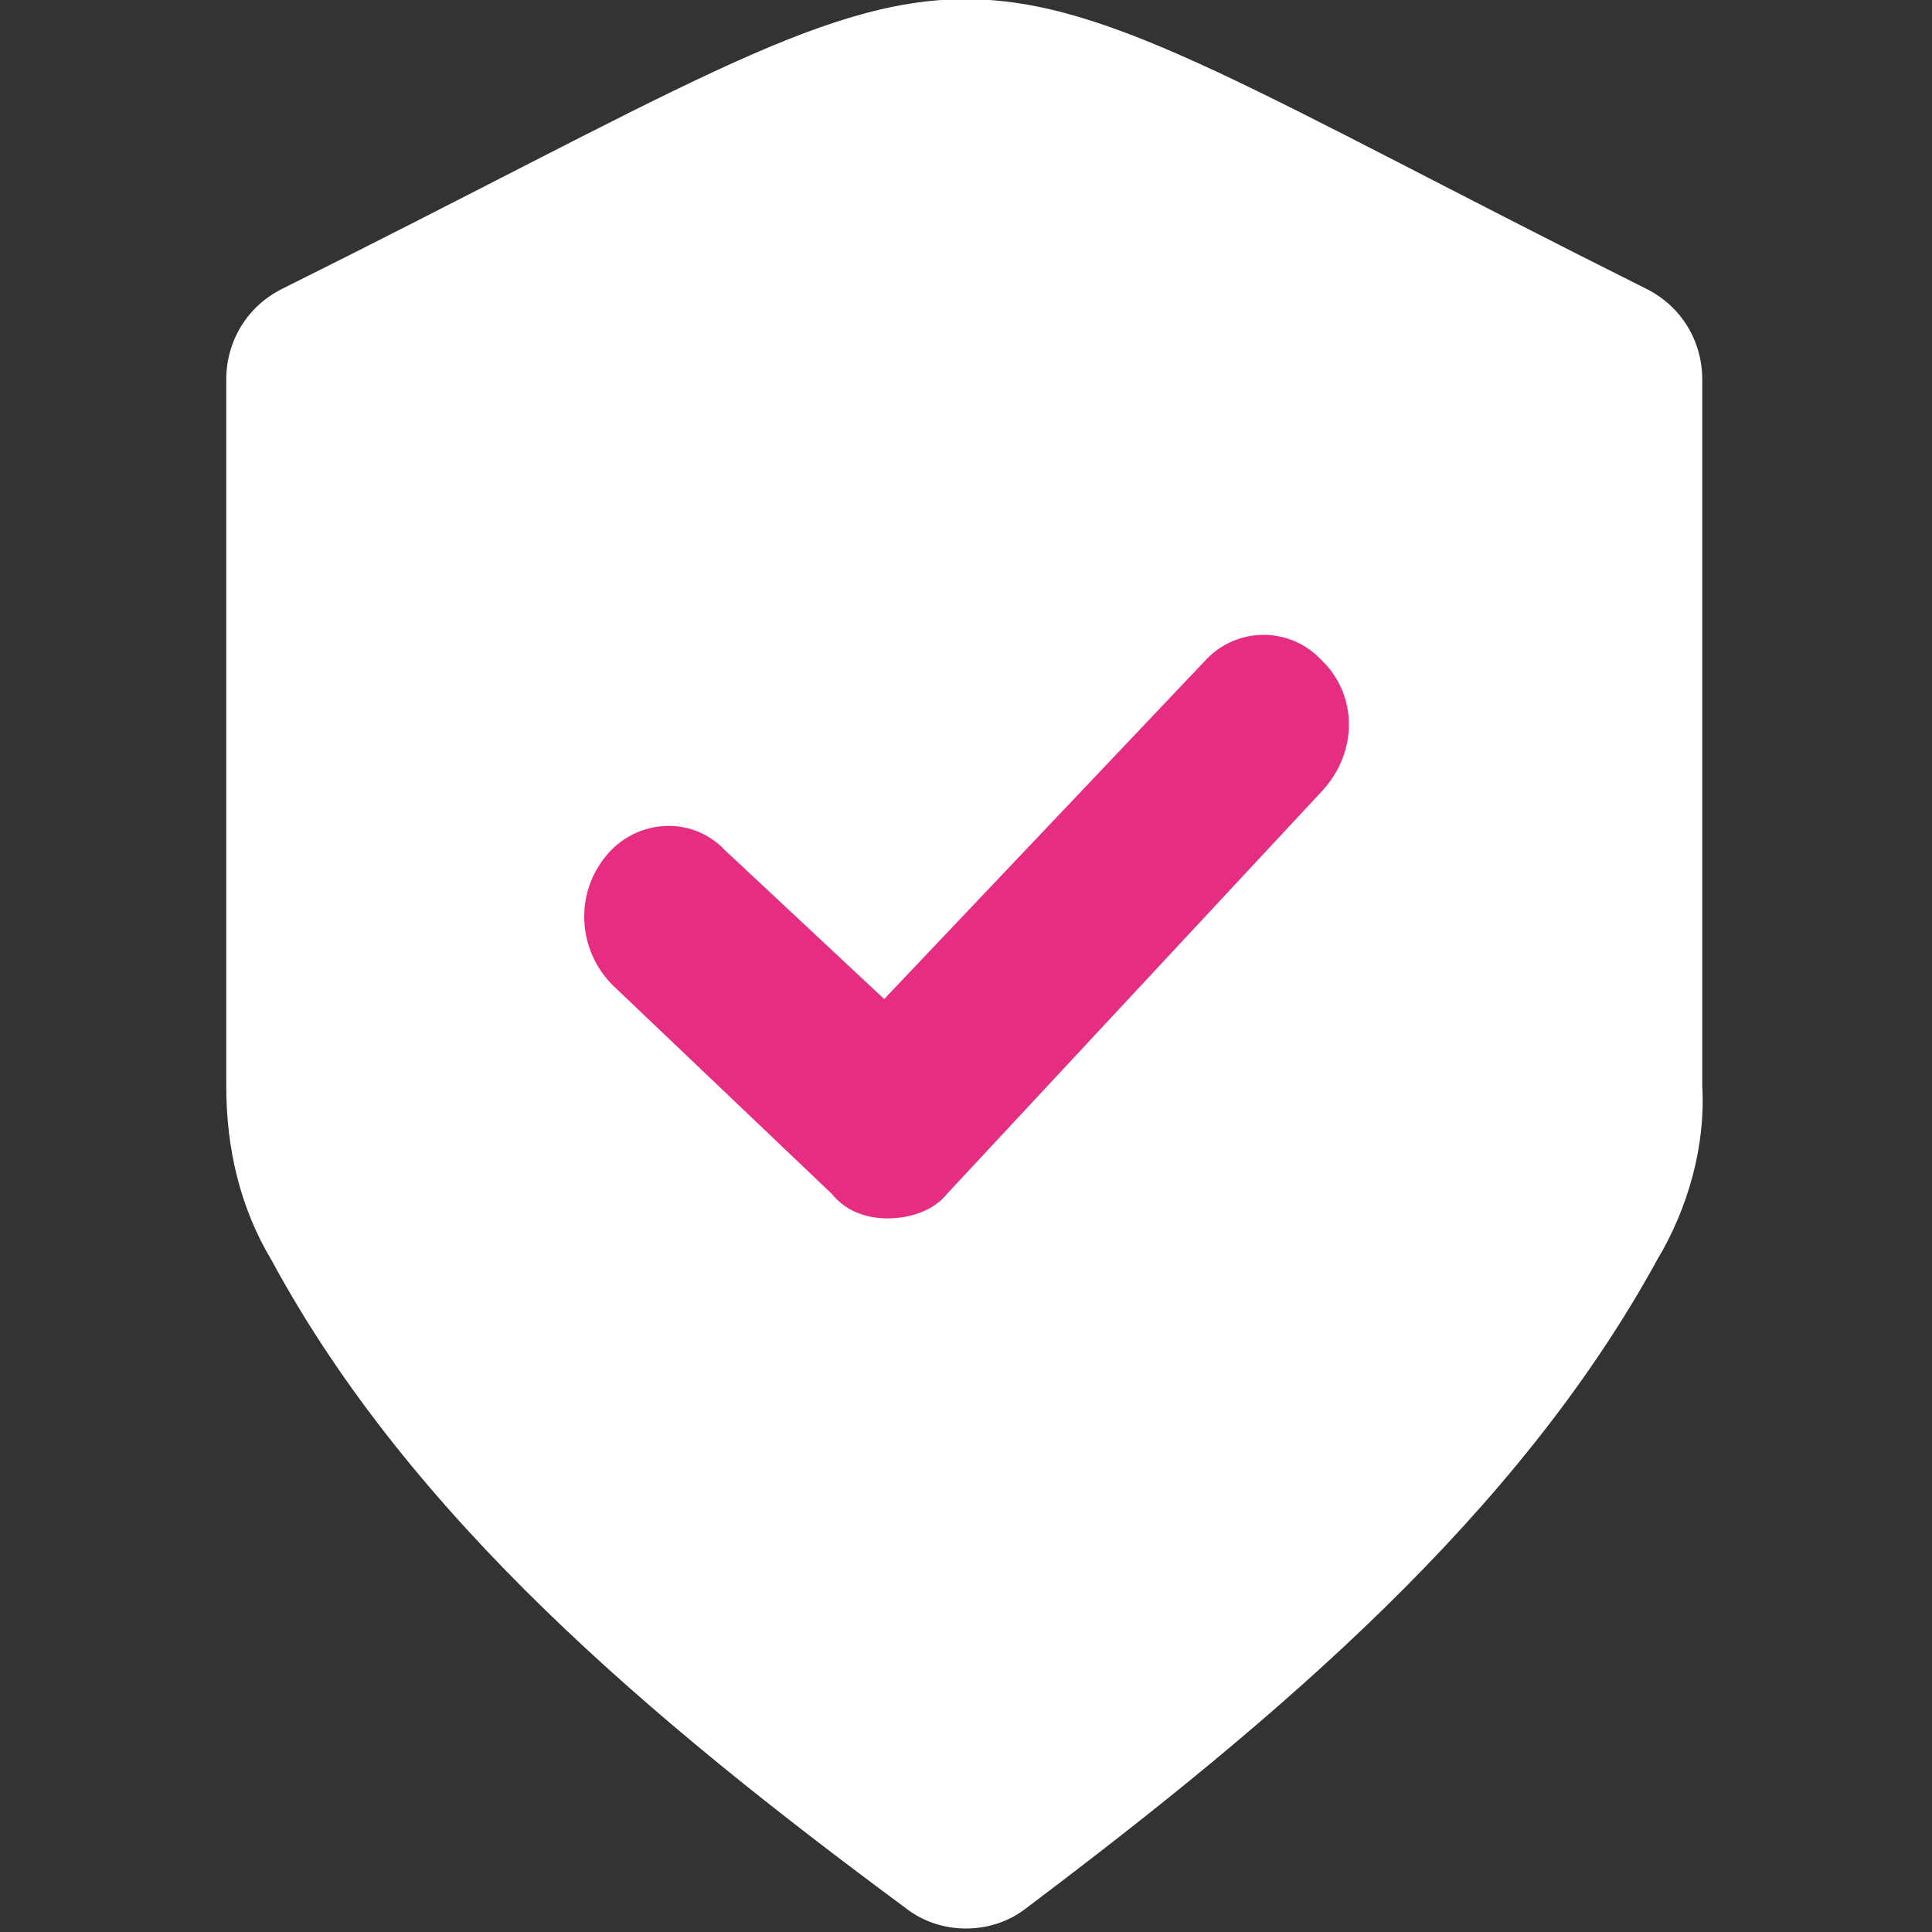
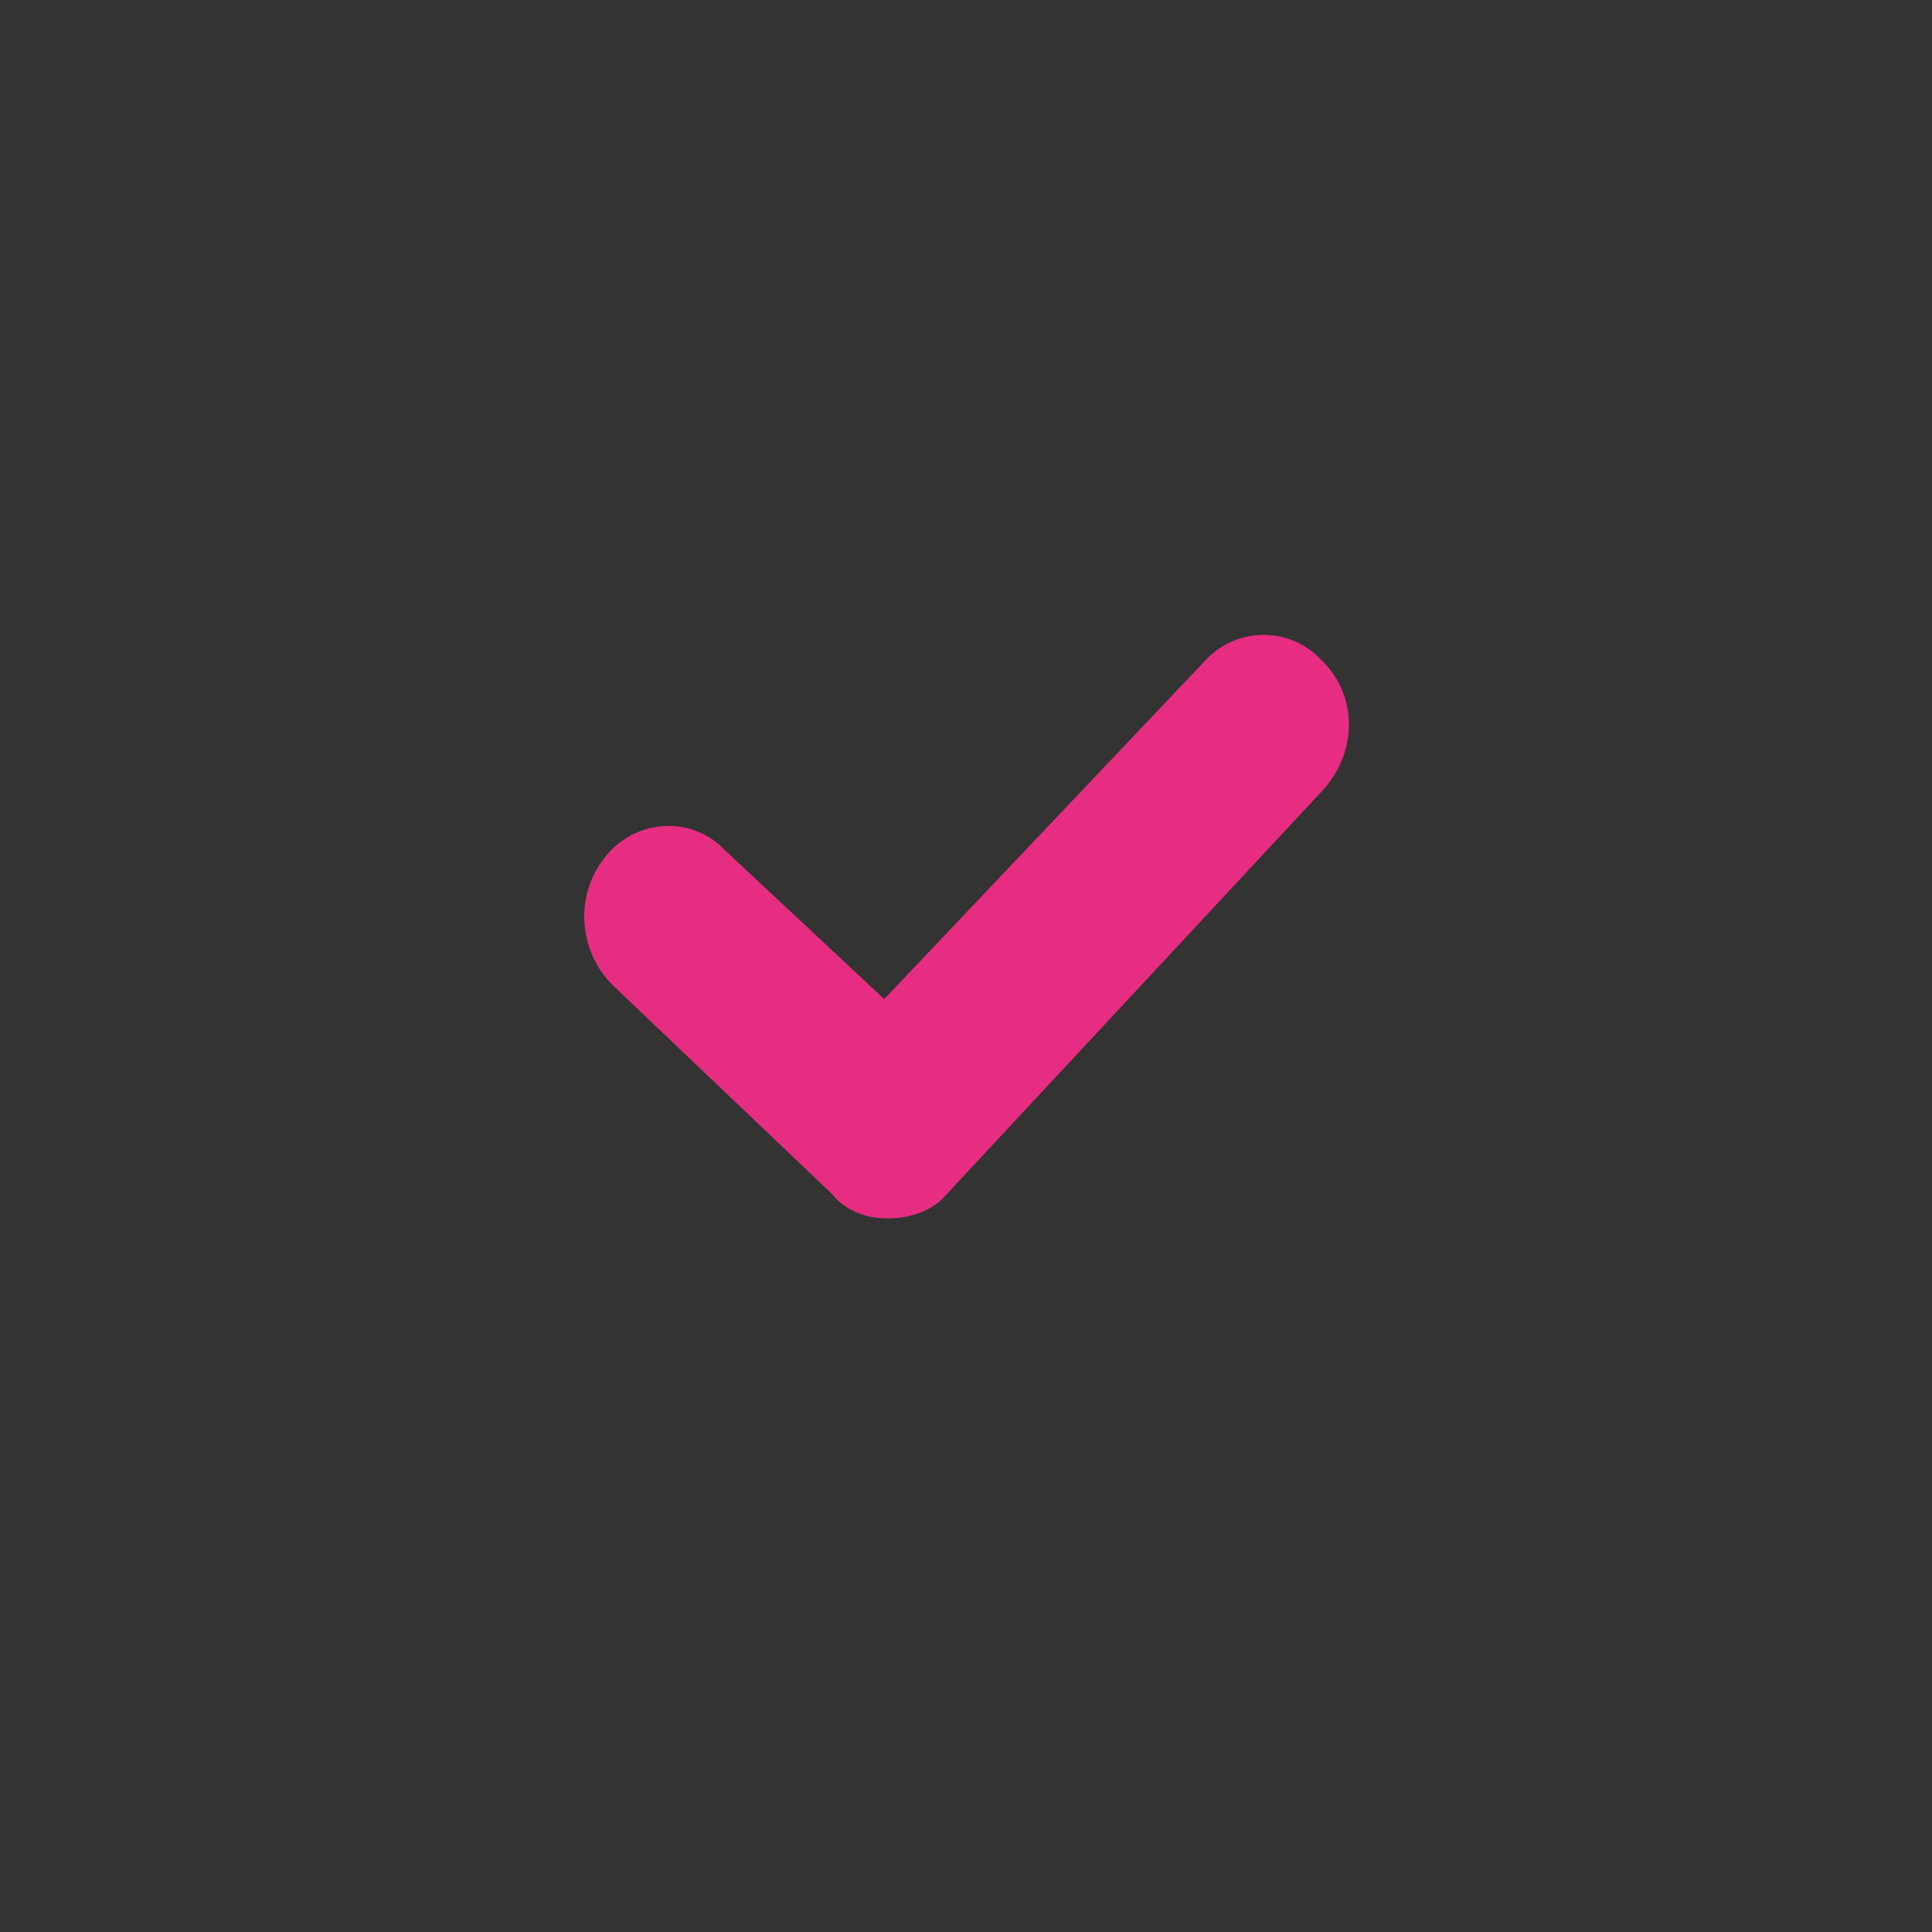
<svg xmlns="http://www.w3.org/2000/svg" version="1.1" id="Icon_easy_Sicura_intelligente" x="0px" y="0px" viewBox="0 0 55.5 55.5" enable-background="new 0 0 55.5 55.5" xml:space="preserve">
  <rect x="0" y="0" width="55.5" height="55.5" fill="#333333" stroke="none" />
-   <path fill="#FFFFFF" d="M8.1,8.3c-1,0.5-1.6,1.5-1.6,2.6v20.3c0,1.8,0.4,3.5,1.3,5c4,7.4,10.9,13.2,18.2,18.6c1,0.8,2.5,0.8,3.5,0  c7.3-5.5,14.1-11.3,18.1-18.6c0.9-1.5,1.4-3.3,1.3-5V10.9c0-1.1-0.6-2.1-1.6-2.6C25.1-2.8,30.4-2.8,8.1,8.3" />
  <path fill="#E62D82" d="M25.5,35c-0.6,0-1.2-0.2-1.6-0.7l-6.3-6c-1-1-1.1-2.6-0.2-3.7c0.8-1,2.3-1.2,3.3-0.3c0,0,0.1,0.1,0.1,0.1  l4.6,4.3l9.2-9.7c0.9-1,2.4-1,3.3-0.1c0,0,0.1,0.1,0.1,0.1c1,1,1,2.6,0,3.7L27.2,34.3C26.8,34.8,26.1,35,25.5,35z" />
</svg>